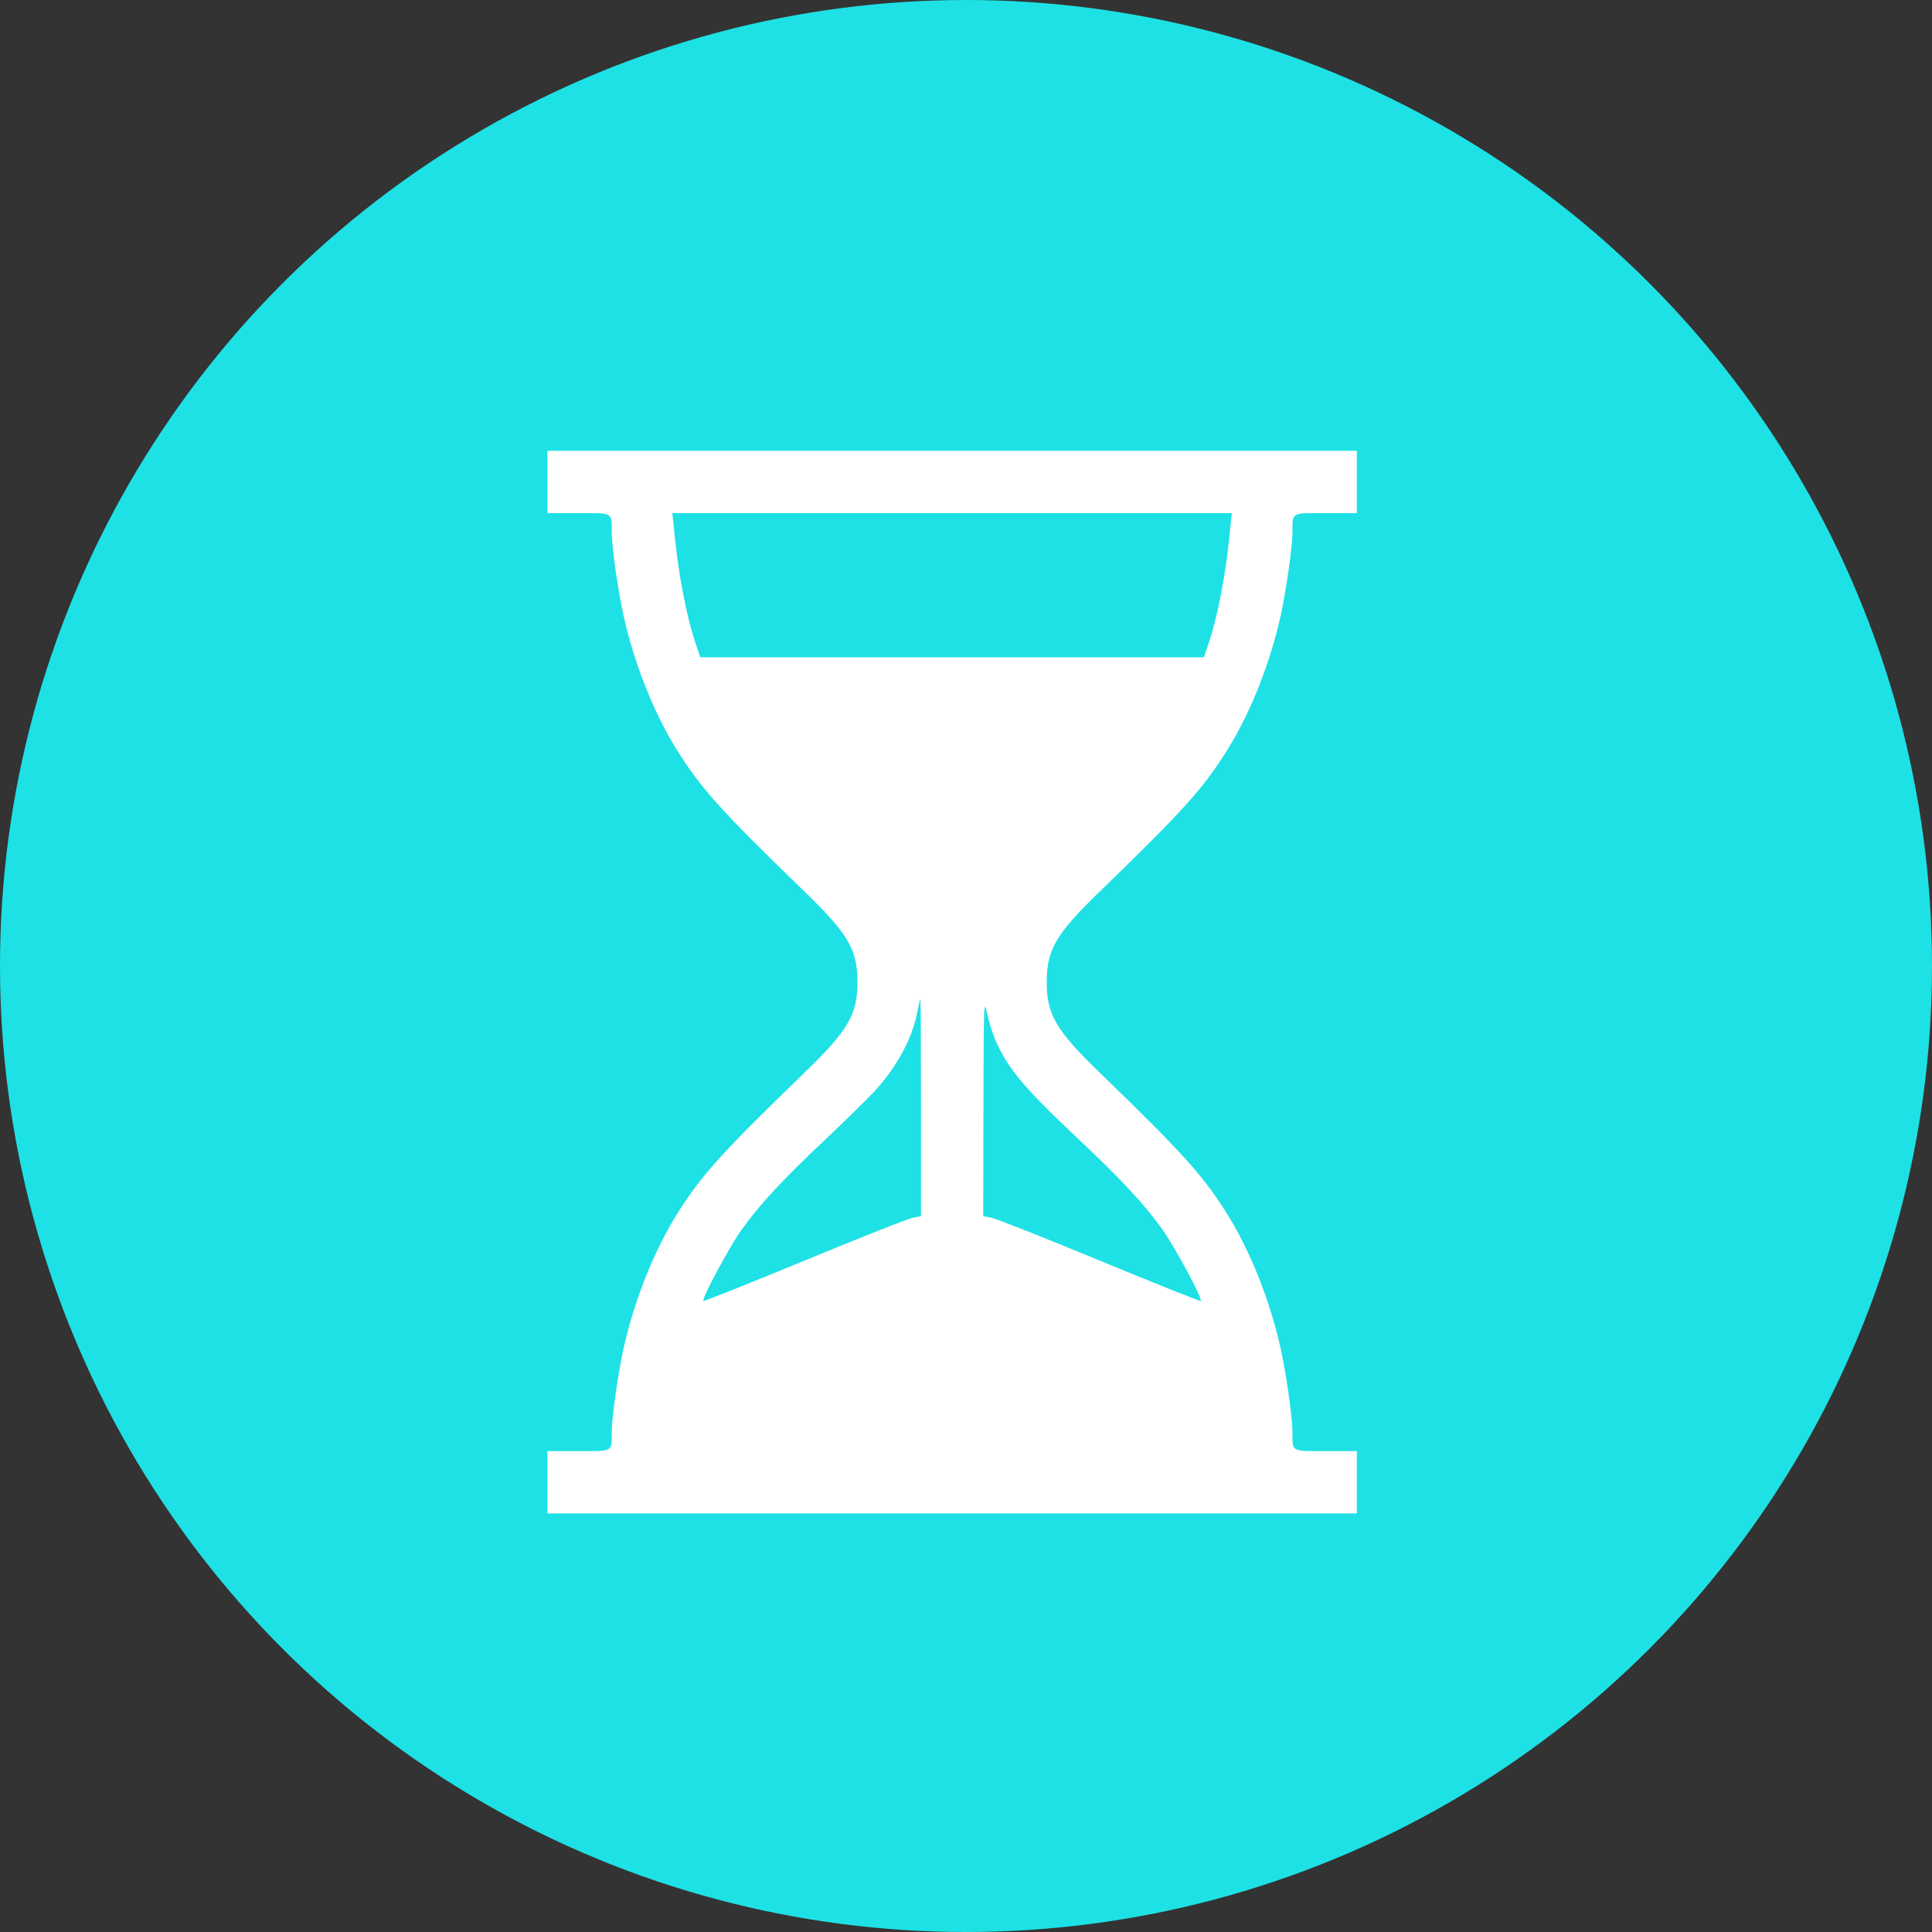
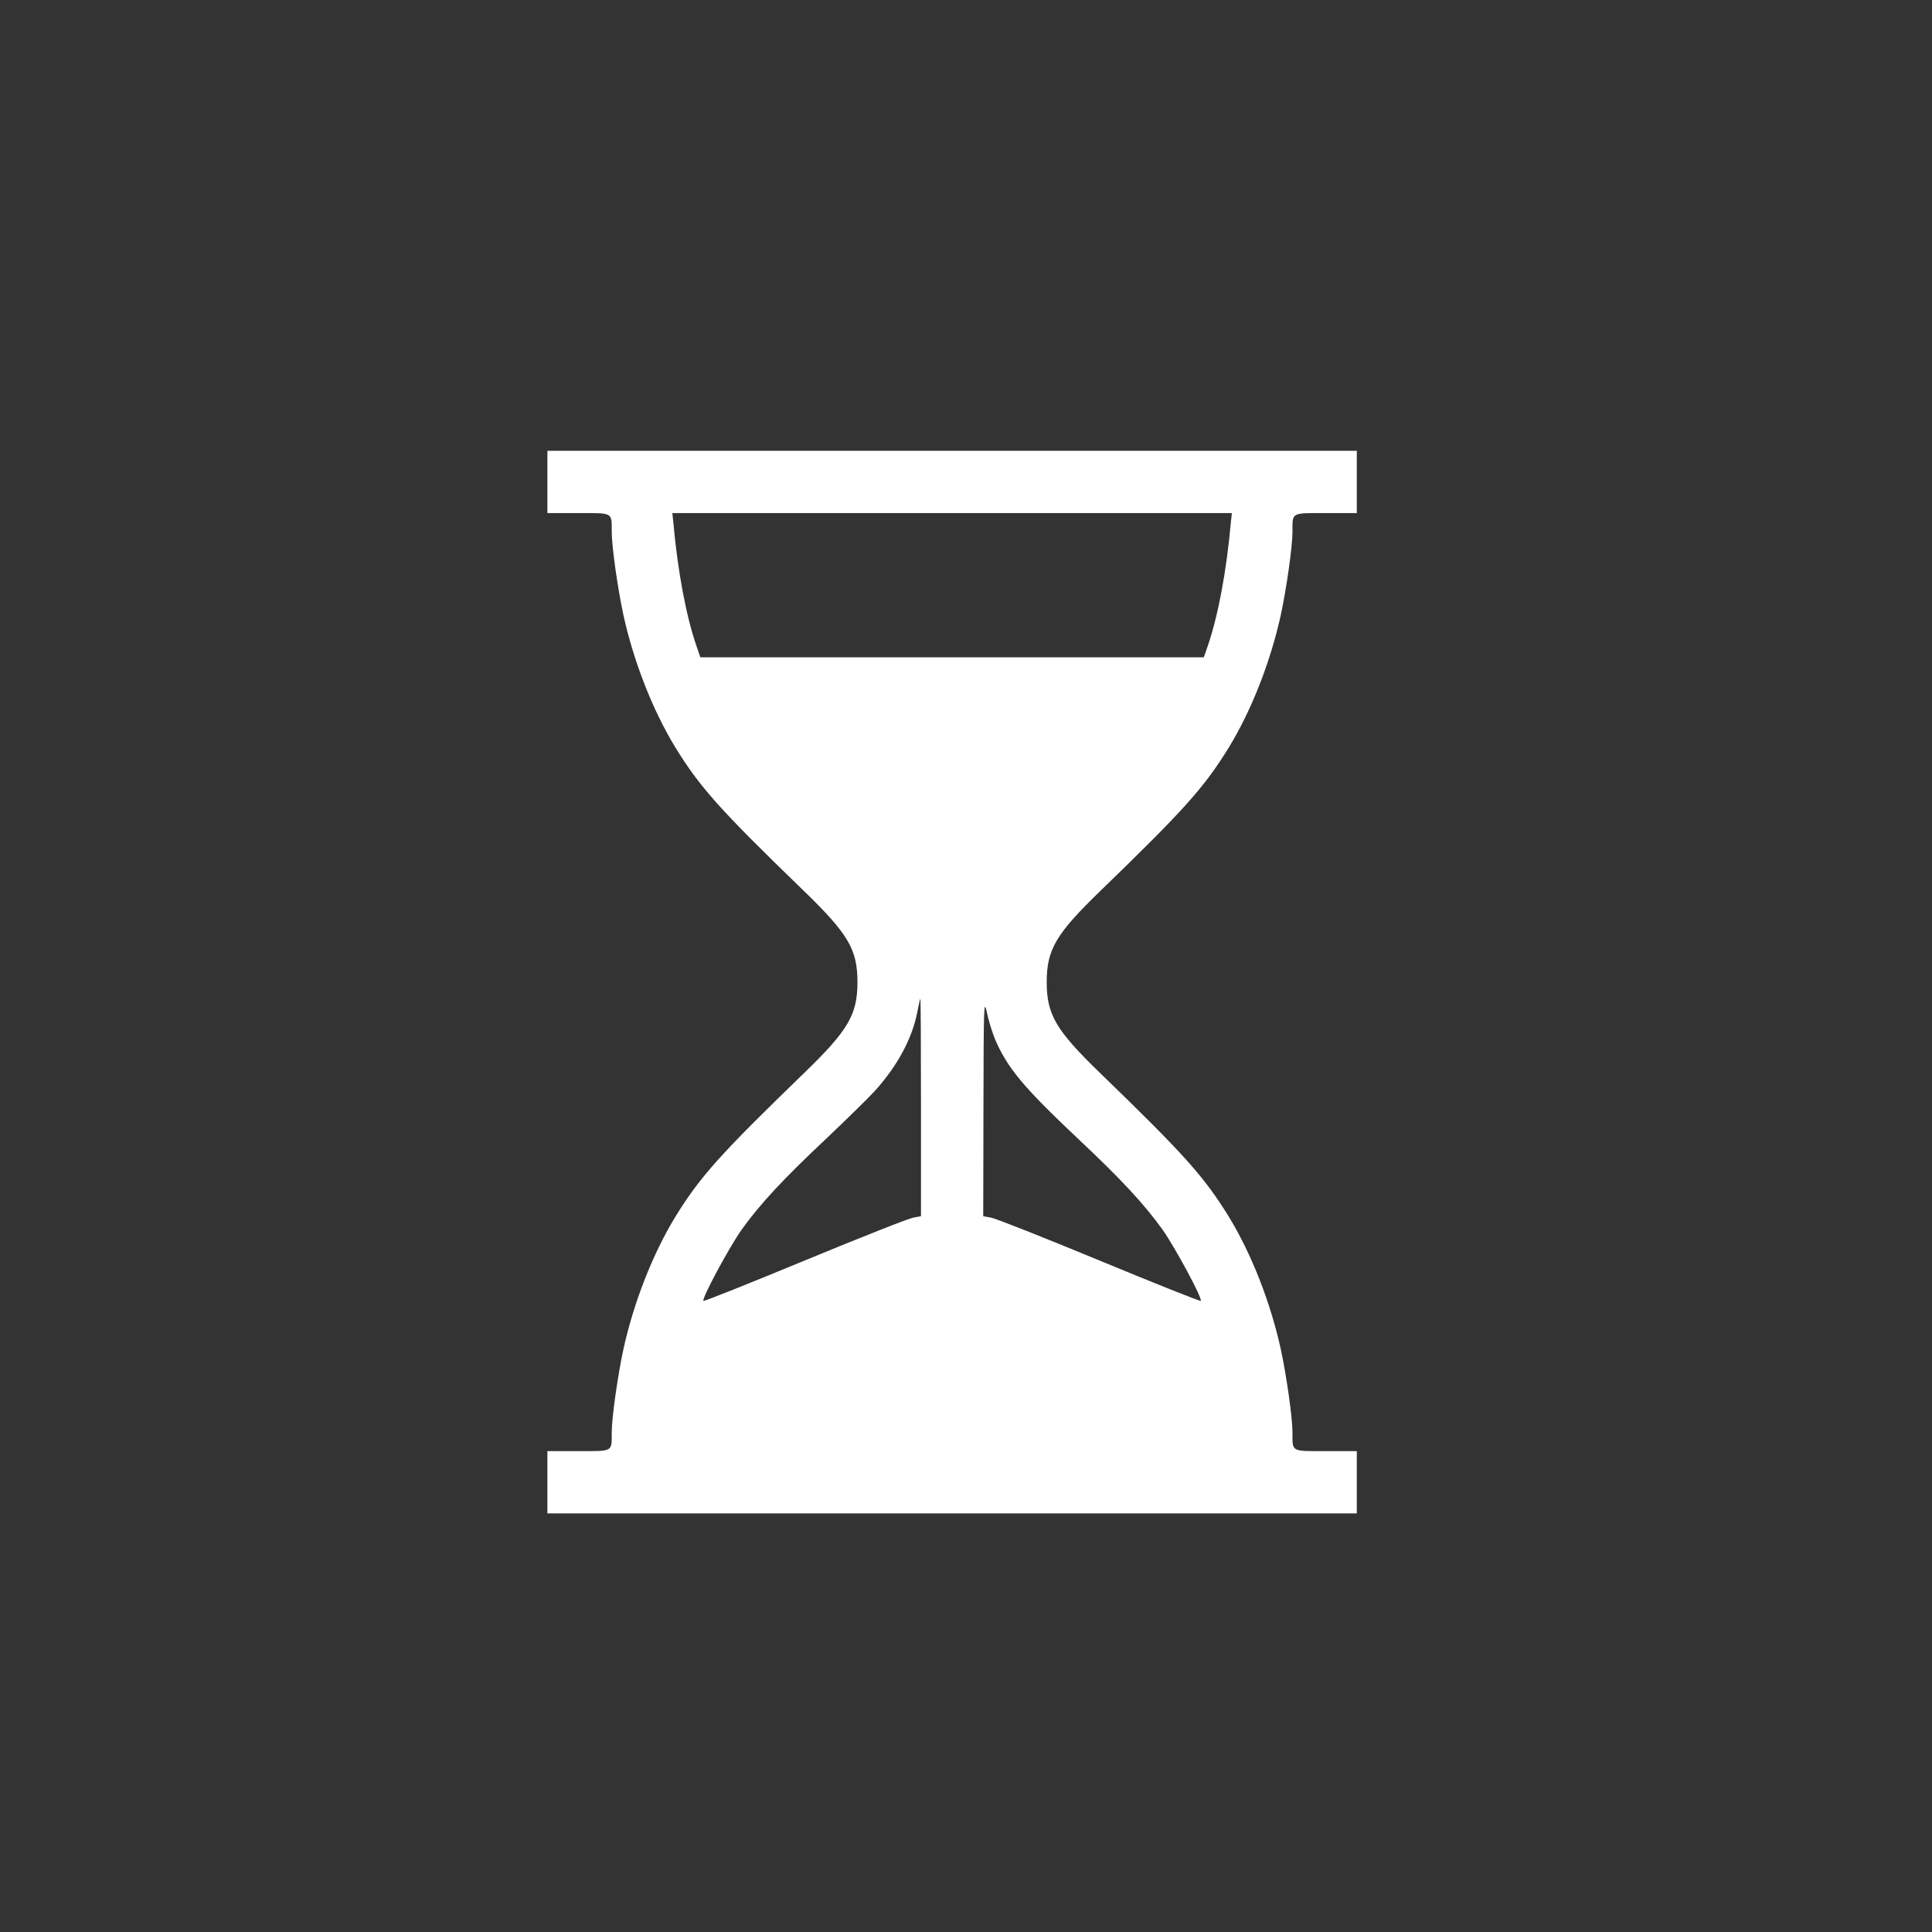
<svg xmlns="http://www.w3.org/2000/svg" width="60" height="60" viewBox="0 0 60 60" fill="none">
  <rect x="0" y="0" width="60" height="60" fill="#333333" stroke="none" />
-   <circle cx="30" cy="30" r="30" fill="#1EE1E5" />
  <path d="M17 14.967V15.934H17.96C19.05 15.934 18.998 15.901 18.998 16.514C18.998 16.978 19.185 18.28 19.359 19.092C19.681 20.561 20.281 22.082 20.977 23.217C21.744 24.461 22.363 25.15 24.96 27.664C26.346 29.005 26.629 29.488 26.629 30.5C26.629 31.512 26.346 31.995 24.96 33.336C22.363 35.85 21.744 36.539 20.977 37.783C20.281 38.918 19.681 40.439 19.359 41.908C19.185 42.72 18.998 44.022 18.998 44.486C18.998 45.099 19.05 45.066 17.96 45.066H17V46.033V47H29.568H42.137V46.033V45.066H41.176C40.087 45.066 40.139 45.099 40.139 44.486C40.139 44.022 39.952 42.72 39.778 41.908C39.456 40.439 38.856 38.918 38.16 37.783C37.393 36.539 36.774 35.85 34.177 33.336C32.791 31.995 32.507 31.512 32.507 30.5C32.507 29.488 32.791 29.005 34.177 27.664C36.774 25.15 37.393 24.461 38.16 23.217C38.856 22.082 39.456 20.561 39.778 19.092C39.952 18.28 40.139 16.978 40.139 16.514C40.139 15.901 40.087 15.934 41.176 15.934H42.137V14.967V14H29.568H17V14.967ZM38.224 16.236C38.089 17.745 37.831 19.118 37.509 20.059L37.386 20.413H29.568H21.75L21.628 20.059C21.305 19.118 21.048 17.745 20.912 16.236L20.88 15.934H29.568H38.257L38.224 16.236ZM28.602 34.393V37.77L28.363 37.815C28.228 37.835 26.713 38.434 24.999 39.143C23.284 39.852 21.866 40.419 21.847 40.4C21.782 40.336 22.627 38.769 23.026 38.196C23.606 37.39 24.309 36.63 25.675 35.347C26.314 34.741 26.99 34.077 27.177 33.871C27.88 33.091 28.331 32.24 28.485 31.441C28.531 31.209 28.576 31.016 28.582 31.016C28.595 31.016 28.602 32.537 28.602 34.393ZM30.896 32.26C31.276 33.156 31.779 33.761 33.461 35.347C34.828 36.63 35.53 37.39 36.11 38.196C36.51 38.769 37.354 40.336 37.29 40.4C37.27 40.419 35.852 39.852 34.138 39.143C32.424 38.434 30.909 37.835 30.78 37.815L30.535 37.77L30.542 34.374C30.548 31.209 30.555 31.016 30.645 31.428C30.696 31.68 30.812 32.053 30.896 32.26Z" fill="white" />
</svg>